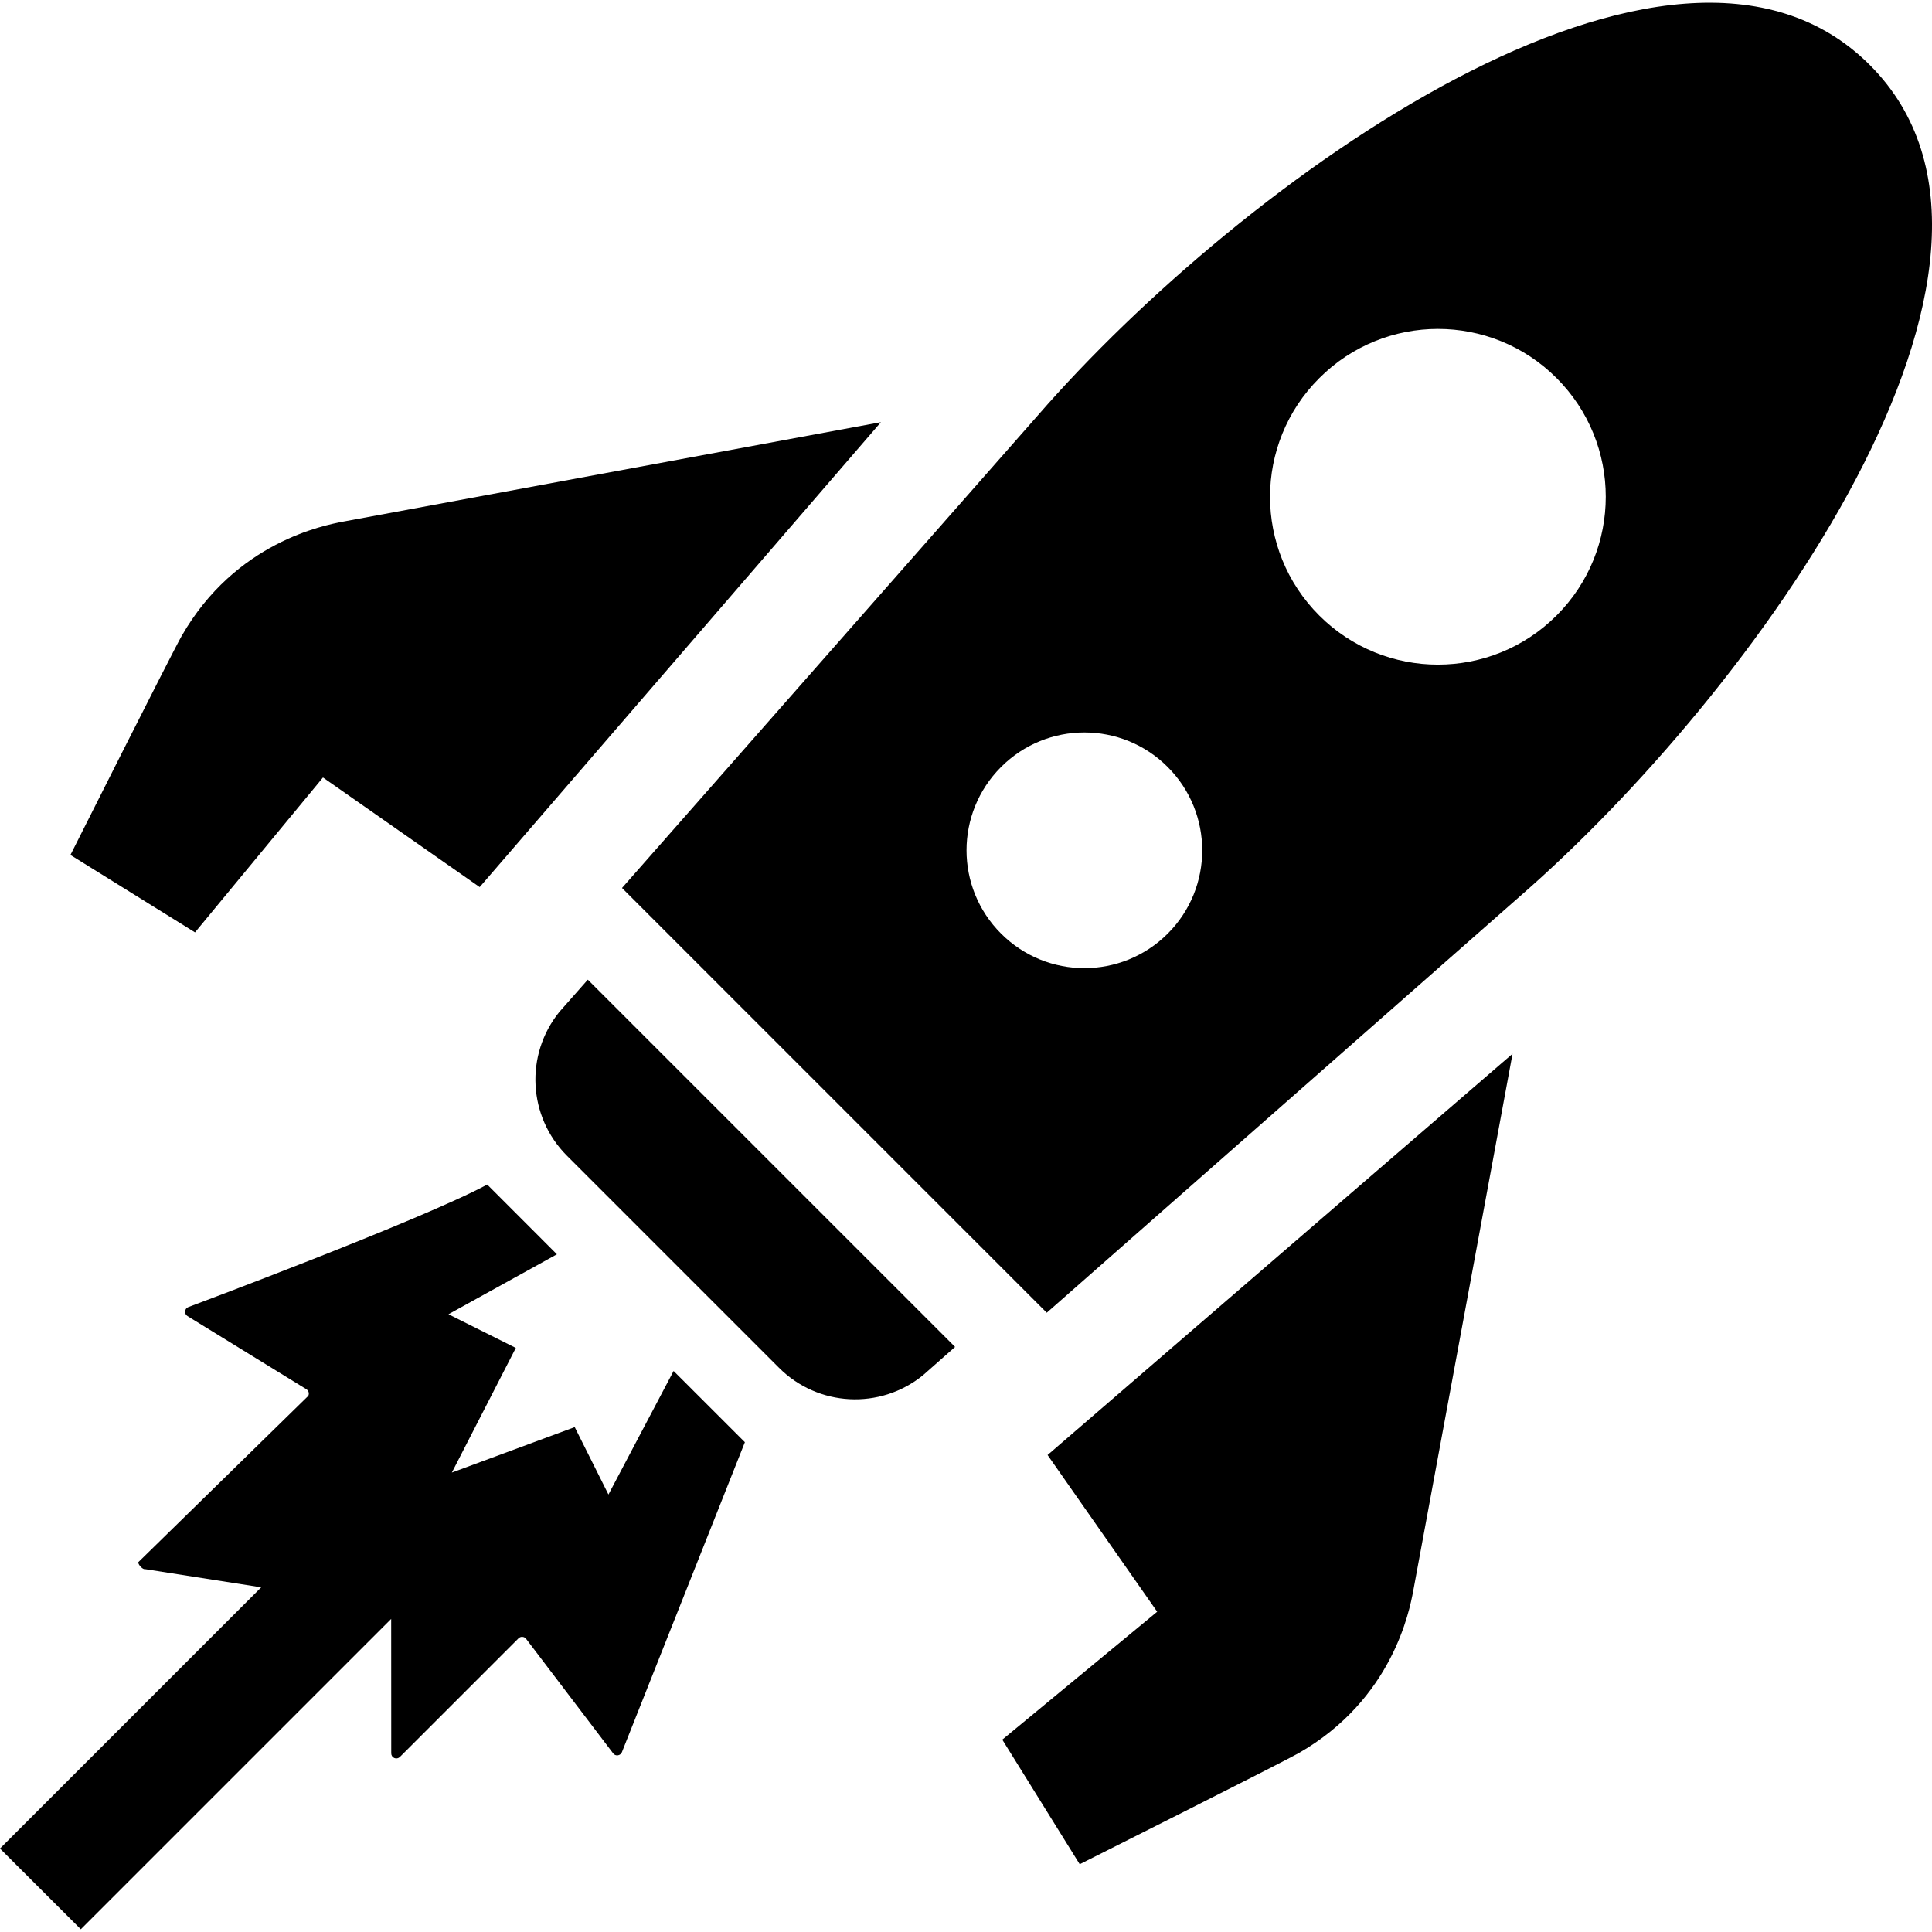
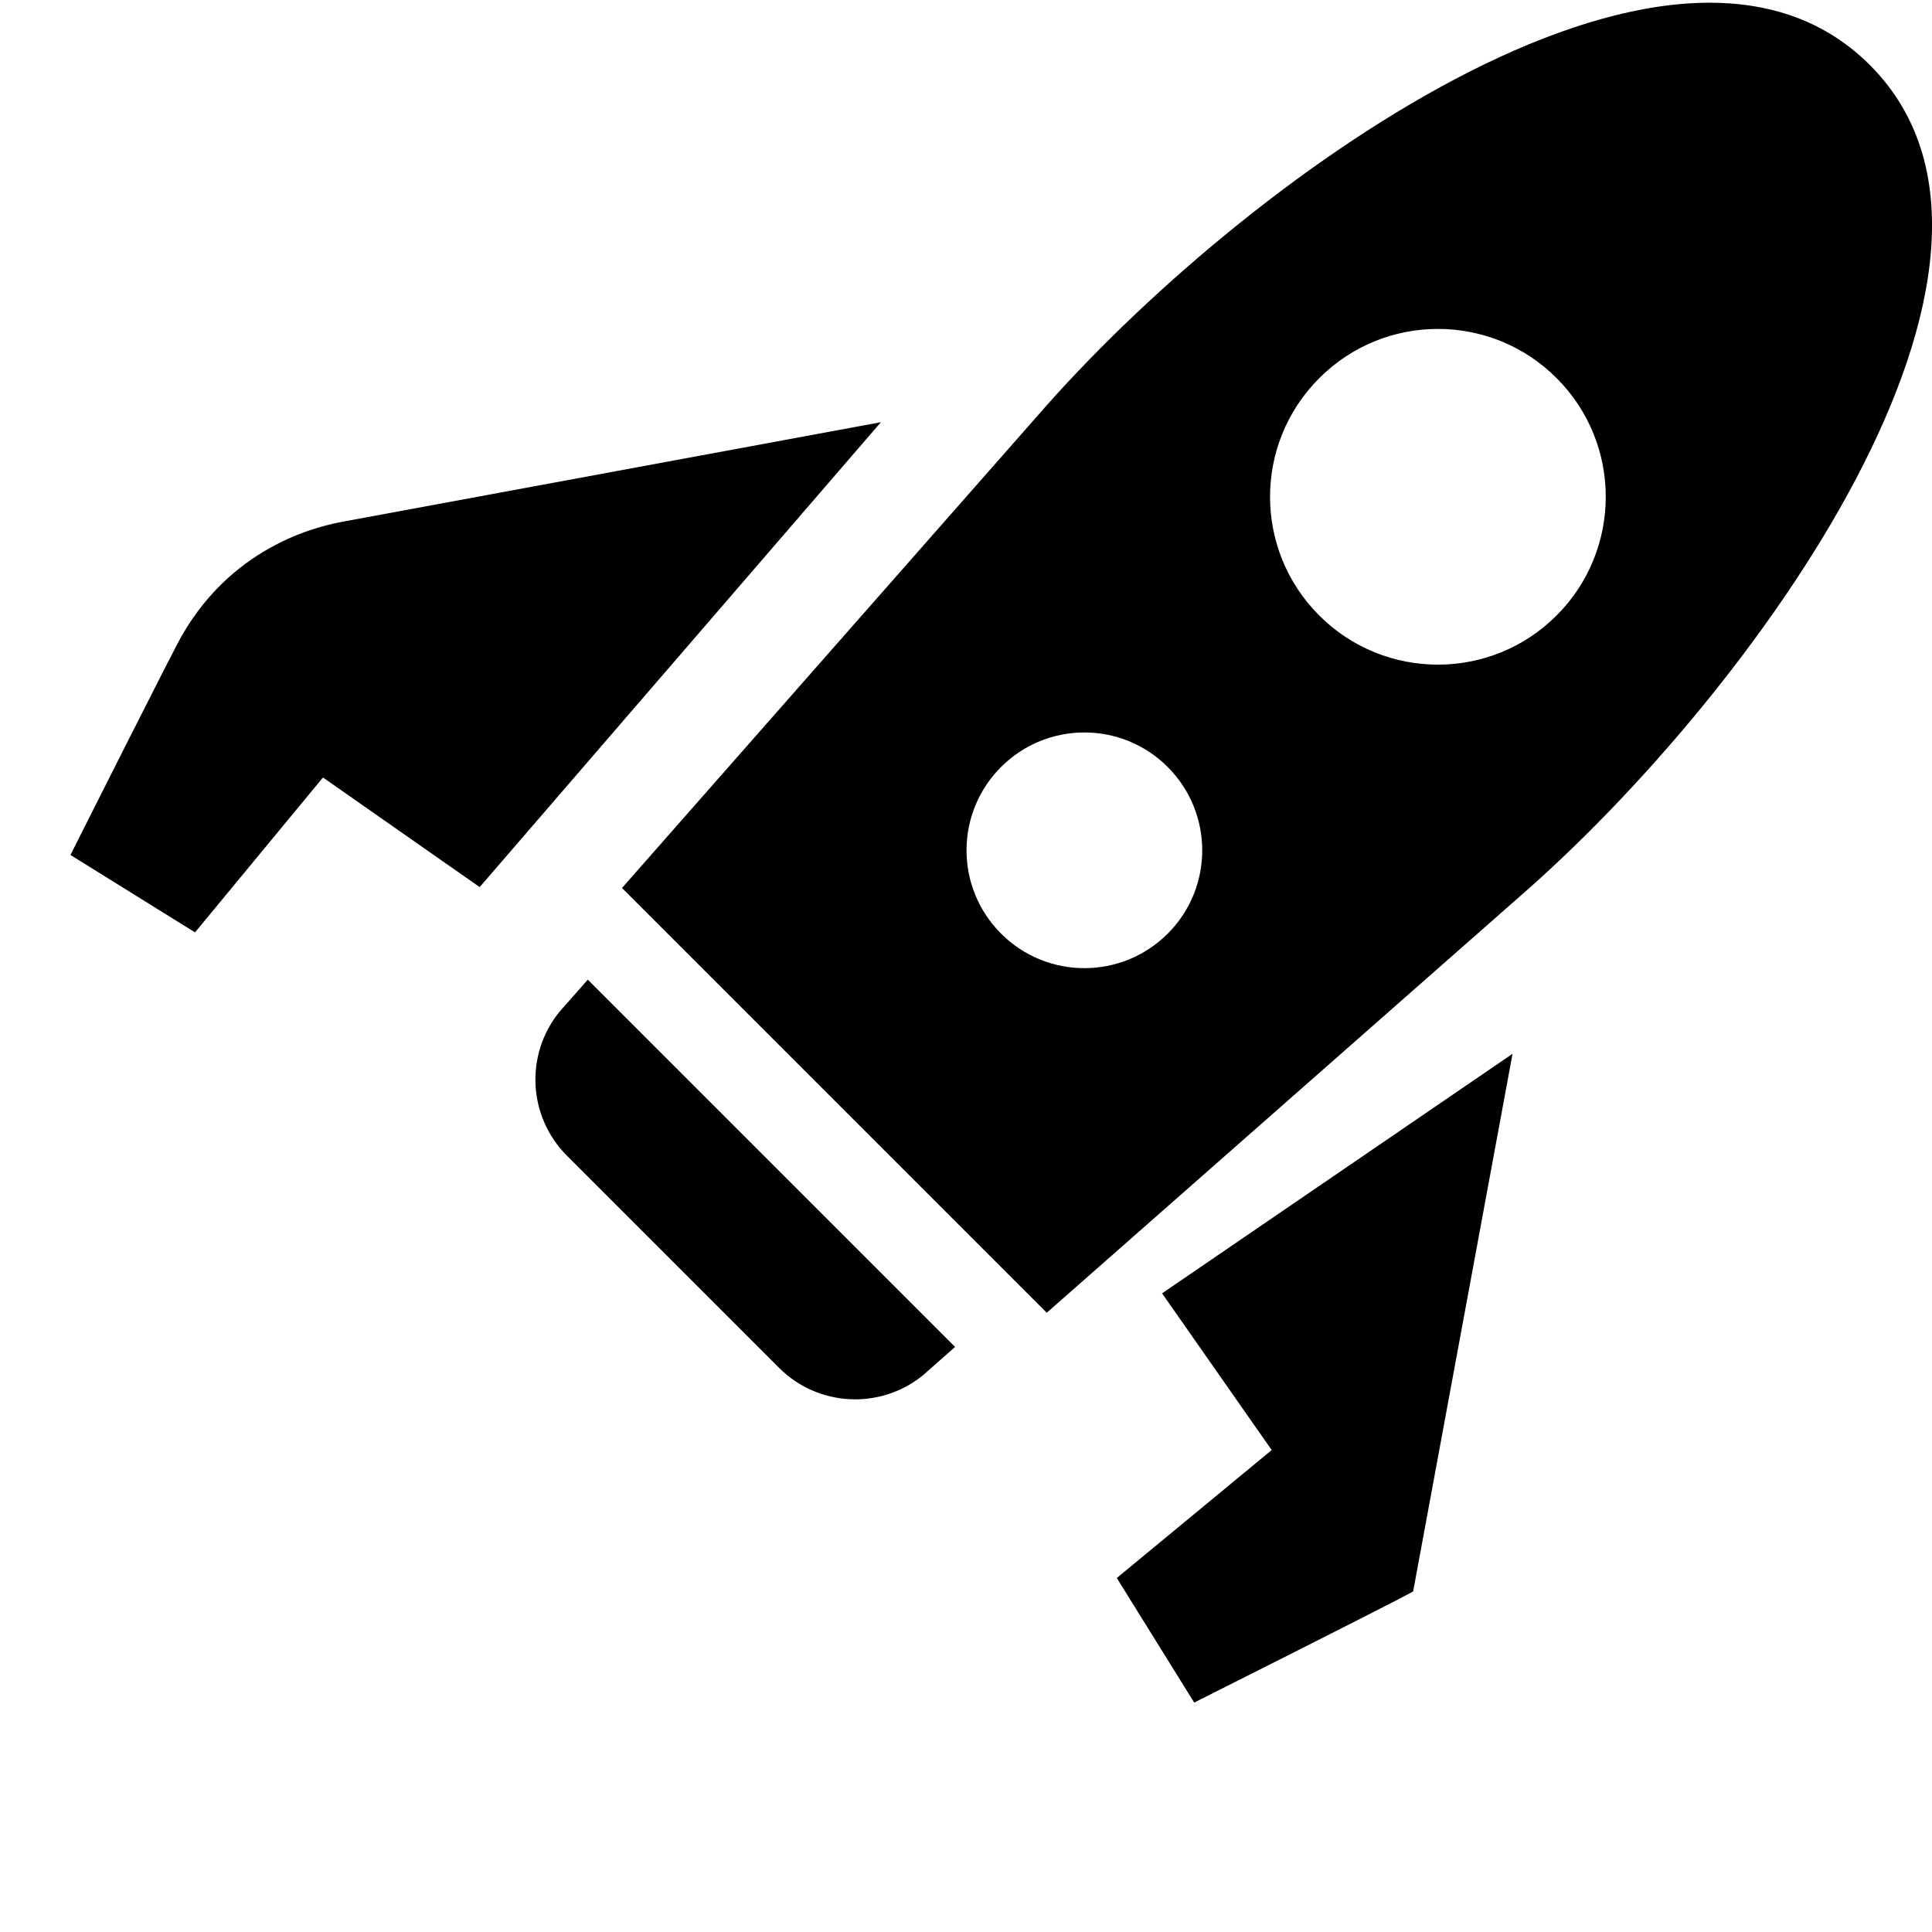
<svg xmlns="http://www.w3.org/2000/svg" id="_x32_" width="800px" height="800px" viewBox="0 0 512 512" xml:space="preserve">
  <style type="text/css">

</style>
  <g>
    <path class="st0" d="M233.449,111.887l-142.5,26.344c-4.922,0.953-28.547,5.359-42.828,30.344c-2.5,4.359-29.453,58-29.453,58   l33.016,20.516l33.906-41.047l41.531,29.047L233.449,111.887z" />
-     <path class="st0" d="M400.839,279.262l-26.344,142.5c-0.953,4.922-5.375,28.563-30.344,42.844   c-4.359,2.484-58.016,29.438-58.016,29.438l-20.516-33.016l41.047-33.906l-29.047-41.532L400.839,279.262z" />
+     <path class="st0" d="M400.839,279.262l-26.344,142.5c-4.359,2.484-58.016,29.438-58.016,29.438l-20.516-33.016l41.047-33.906l-29.047-41.532L400.839,279.262z" />
    <path class="st0" d="M155.777,259.622l-7.531,8.531c-9.188,11.344-8.328,27.813,2.016,38.141l56.172,56.172   c10.328,10.344,26.781,11.203,38.141,2.016l8.531-7.531L155.777,259.622z" />
    <path class="st0" d="M495.512,17.215c-52.344-52.344-166.875,31.234-220.407,92.797L164.839,235.325l112.563,112.563   l125.313-110.281C464.277,184.075,547.855,69.543,495.512,17.215z M265.292,247.418c-12.203-12.188-12.203-31.953,0-44.156   c12.188-12.203,31.969-12.203,44.156,0c12.203,12.203,12.203,31.969,0.016,44.156C297.261,259.622,277.48,259.622,265.292,247.418z    M349.605,163.106c-17.375-17.375-17.375-45.531,0.016-62.891c17.359-17.391,45.531-17.391,62.891-0.016   c17.375,17.375,17.375,45.531,0,62.906C395.152,180.481,366.98,180.481,349.605,163.106z" />
-     <path class="st0" d="M164.808,464.356l32.594-82.157l-18.891-18.875l-17.266,32.734l-8.938-17.859l-32.563,12.047l16.953-33.031   l-17.844-8.922l28.734-15.891l-18.469-18.484c-17.406,9.391-79.234,32.484-79.234,32.484c-0.484,0.188-0.797,0.625-0.828,1.125   c-0.047,0.516,0.203,0.984,0.625,1.25l31.516,19.391c0.594,0.375,0.813,1.125,0.5,1.75l-45.016,44.047   c-0.25,0.5,1.172,2.047,1.688,1.859l30.859,4.828l-69.234,69.234l21.422,21.391l82.25-82.25l0.016,35.625   c0,0.547,0.313,1.031,0.828,1.25c0.5,0.203,1.063,0.094,1.453-0.281l31.438-31.438c0.266-0.281,0.641-0.422,1.047-0.391   c0.391,0.016,0.734,0.203,0.969,0.516l23.078,30.359c0.281,0.391,0.75,0.578,1.234,0.516   C164.23,465.106,164.621,464.794,164.808,464.356z" />
  </g>
</svg>